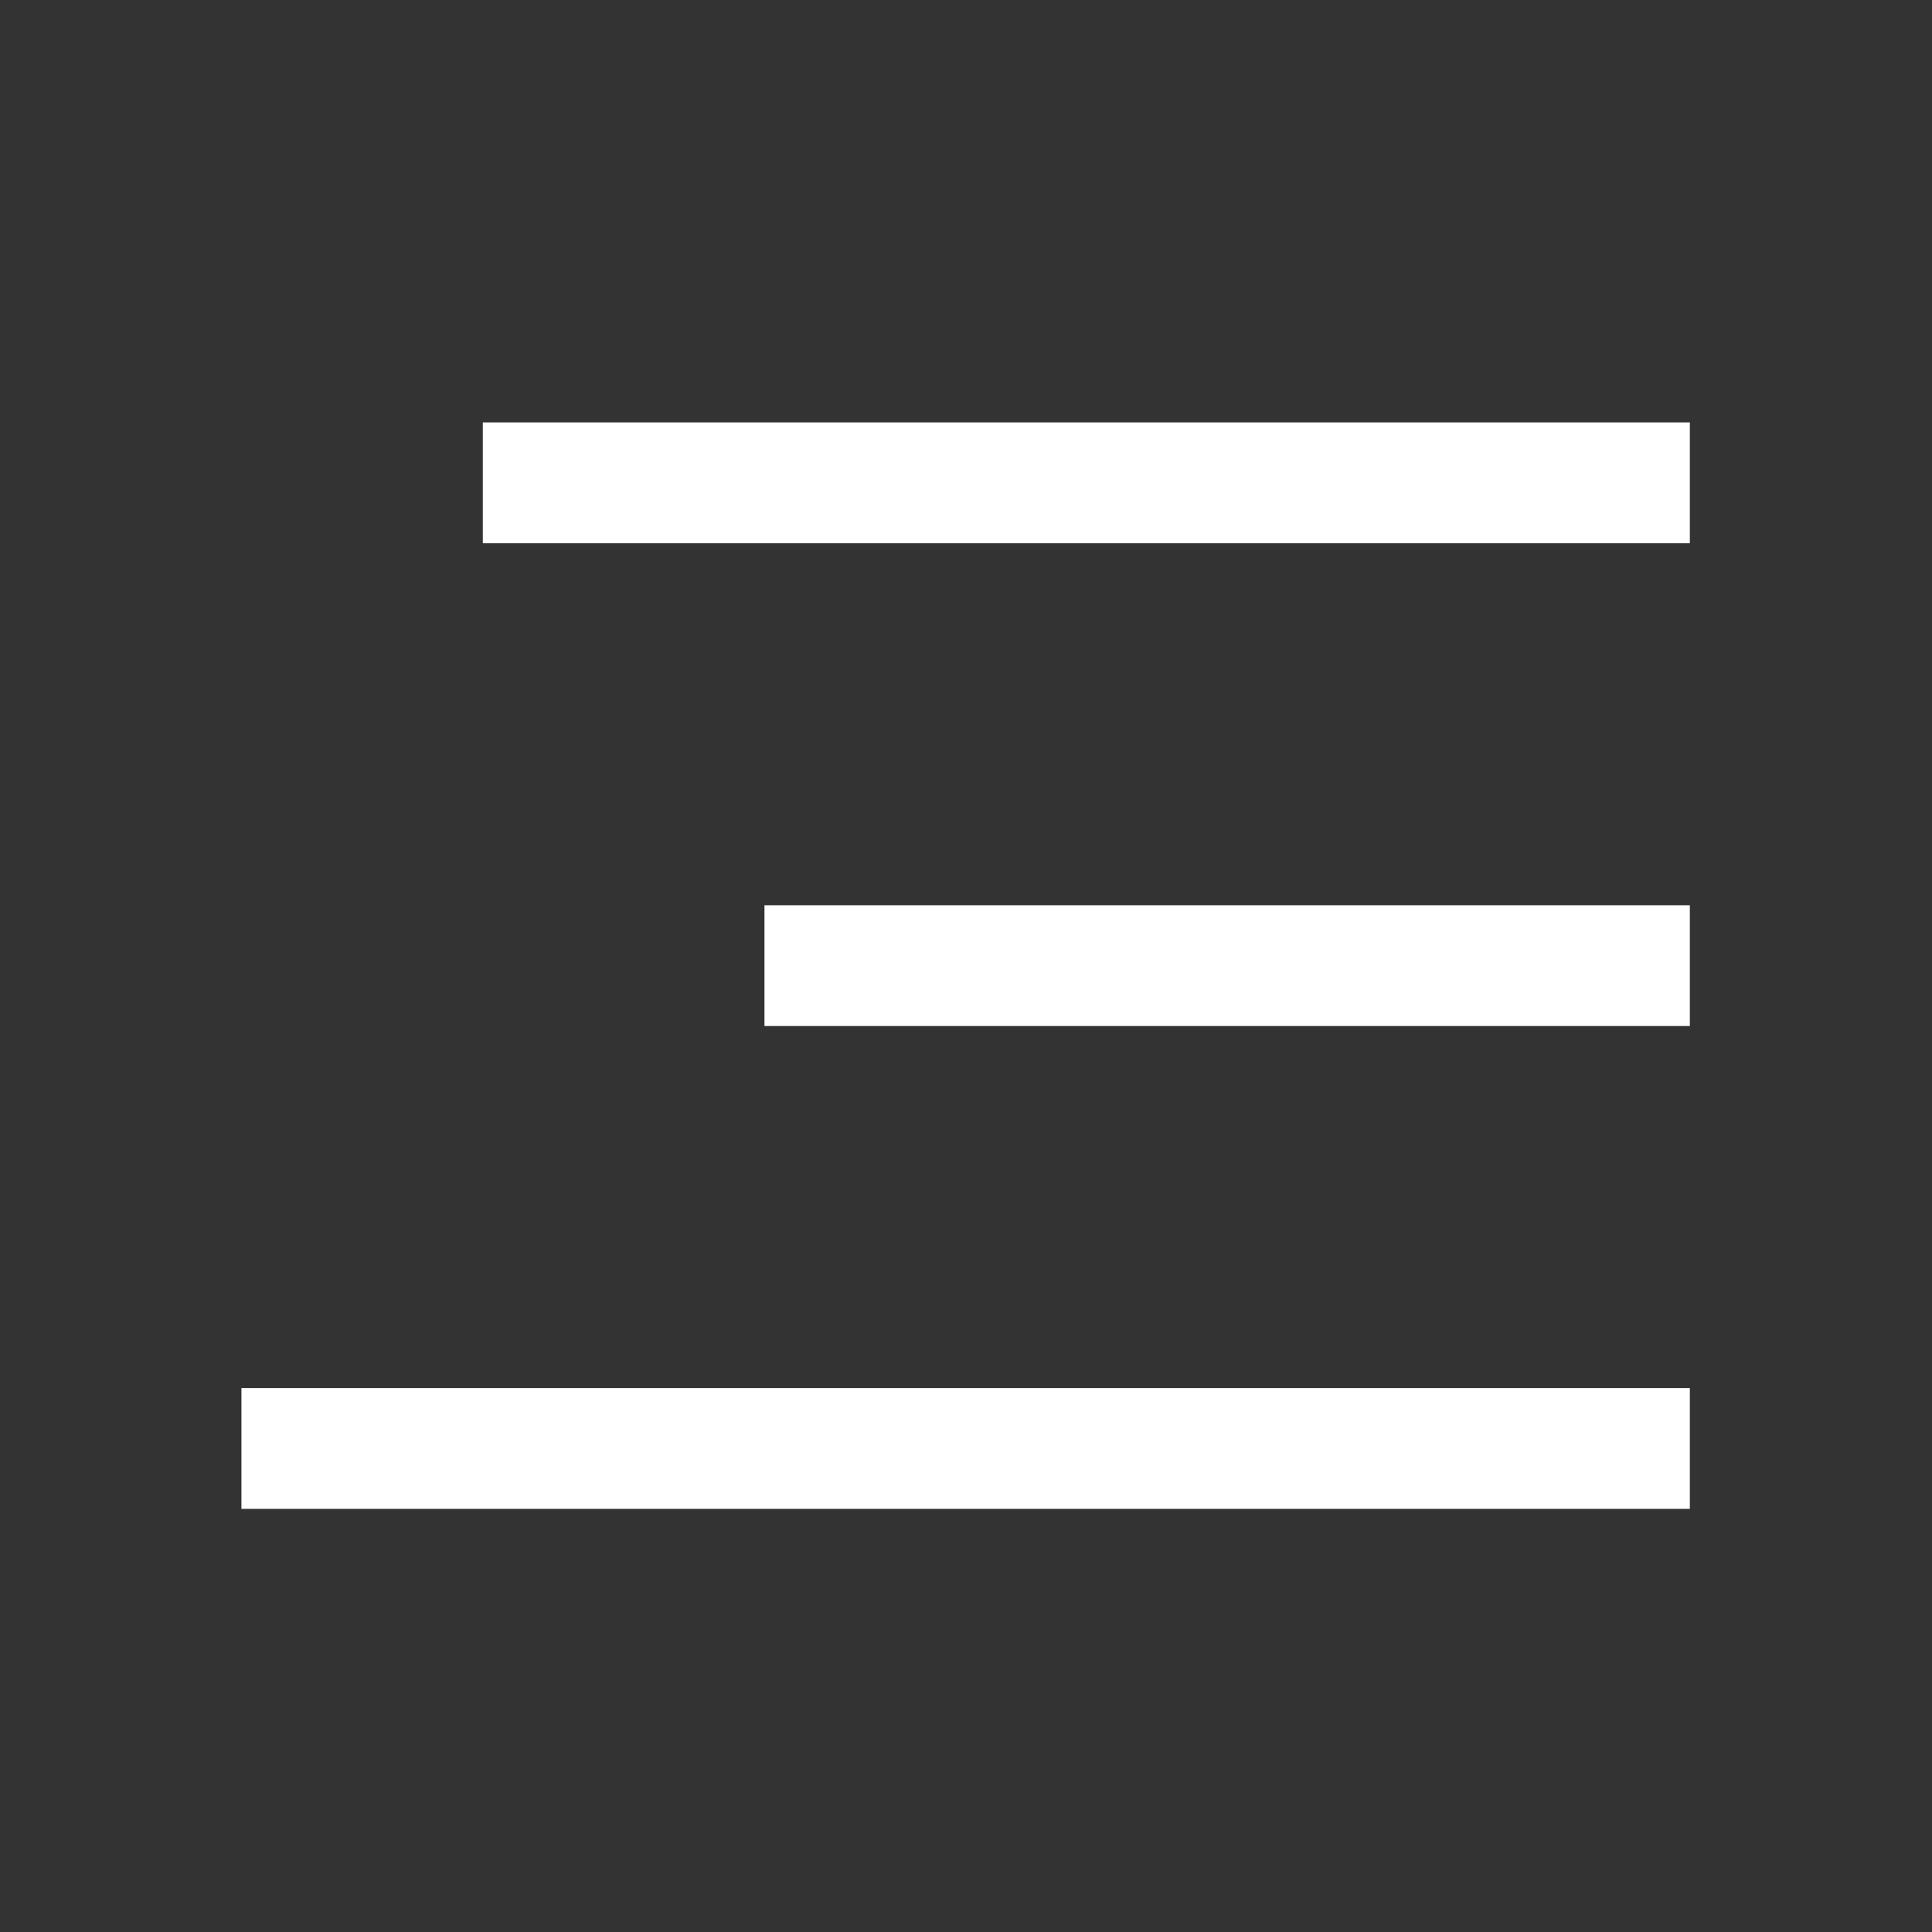
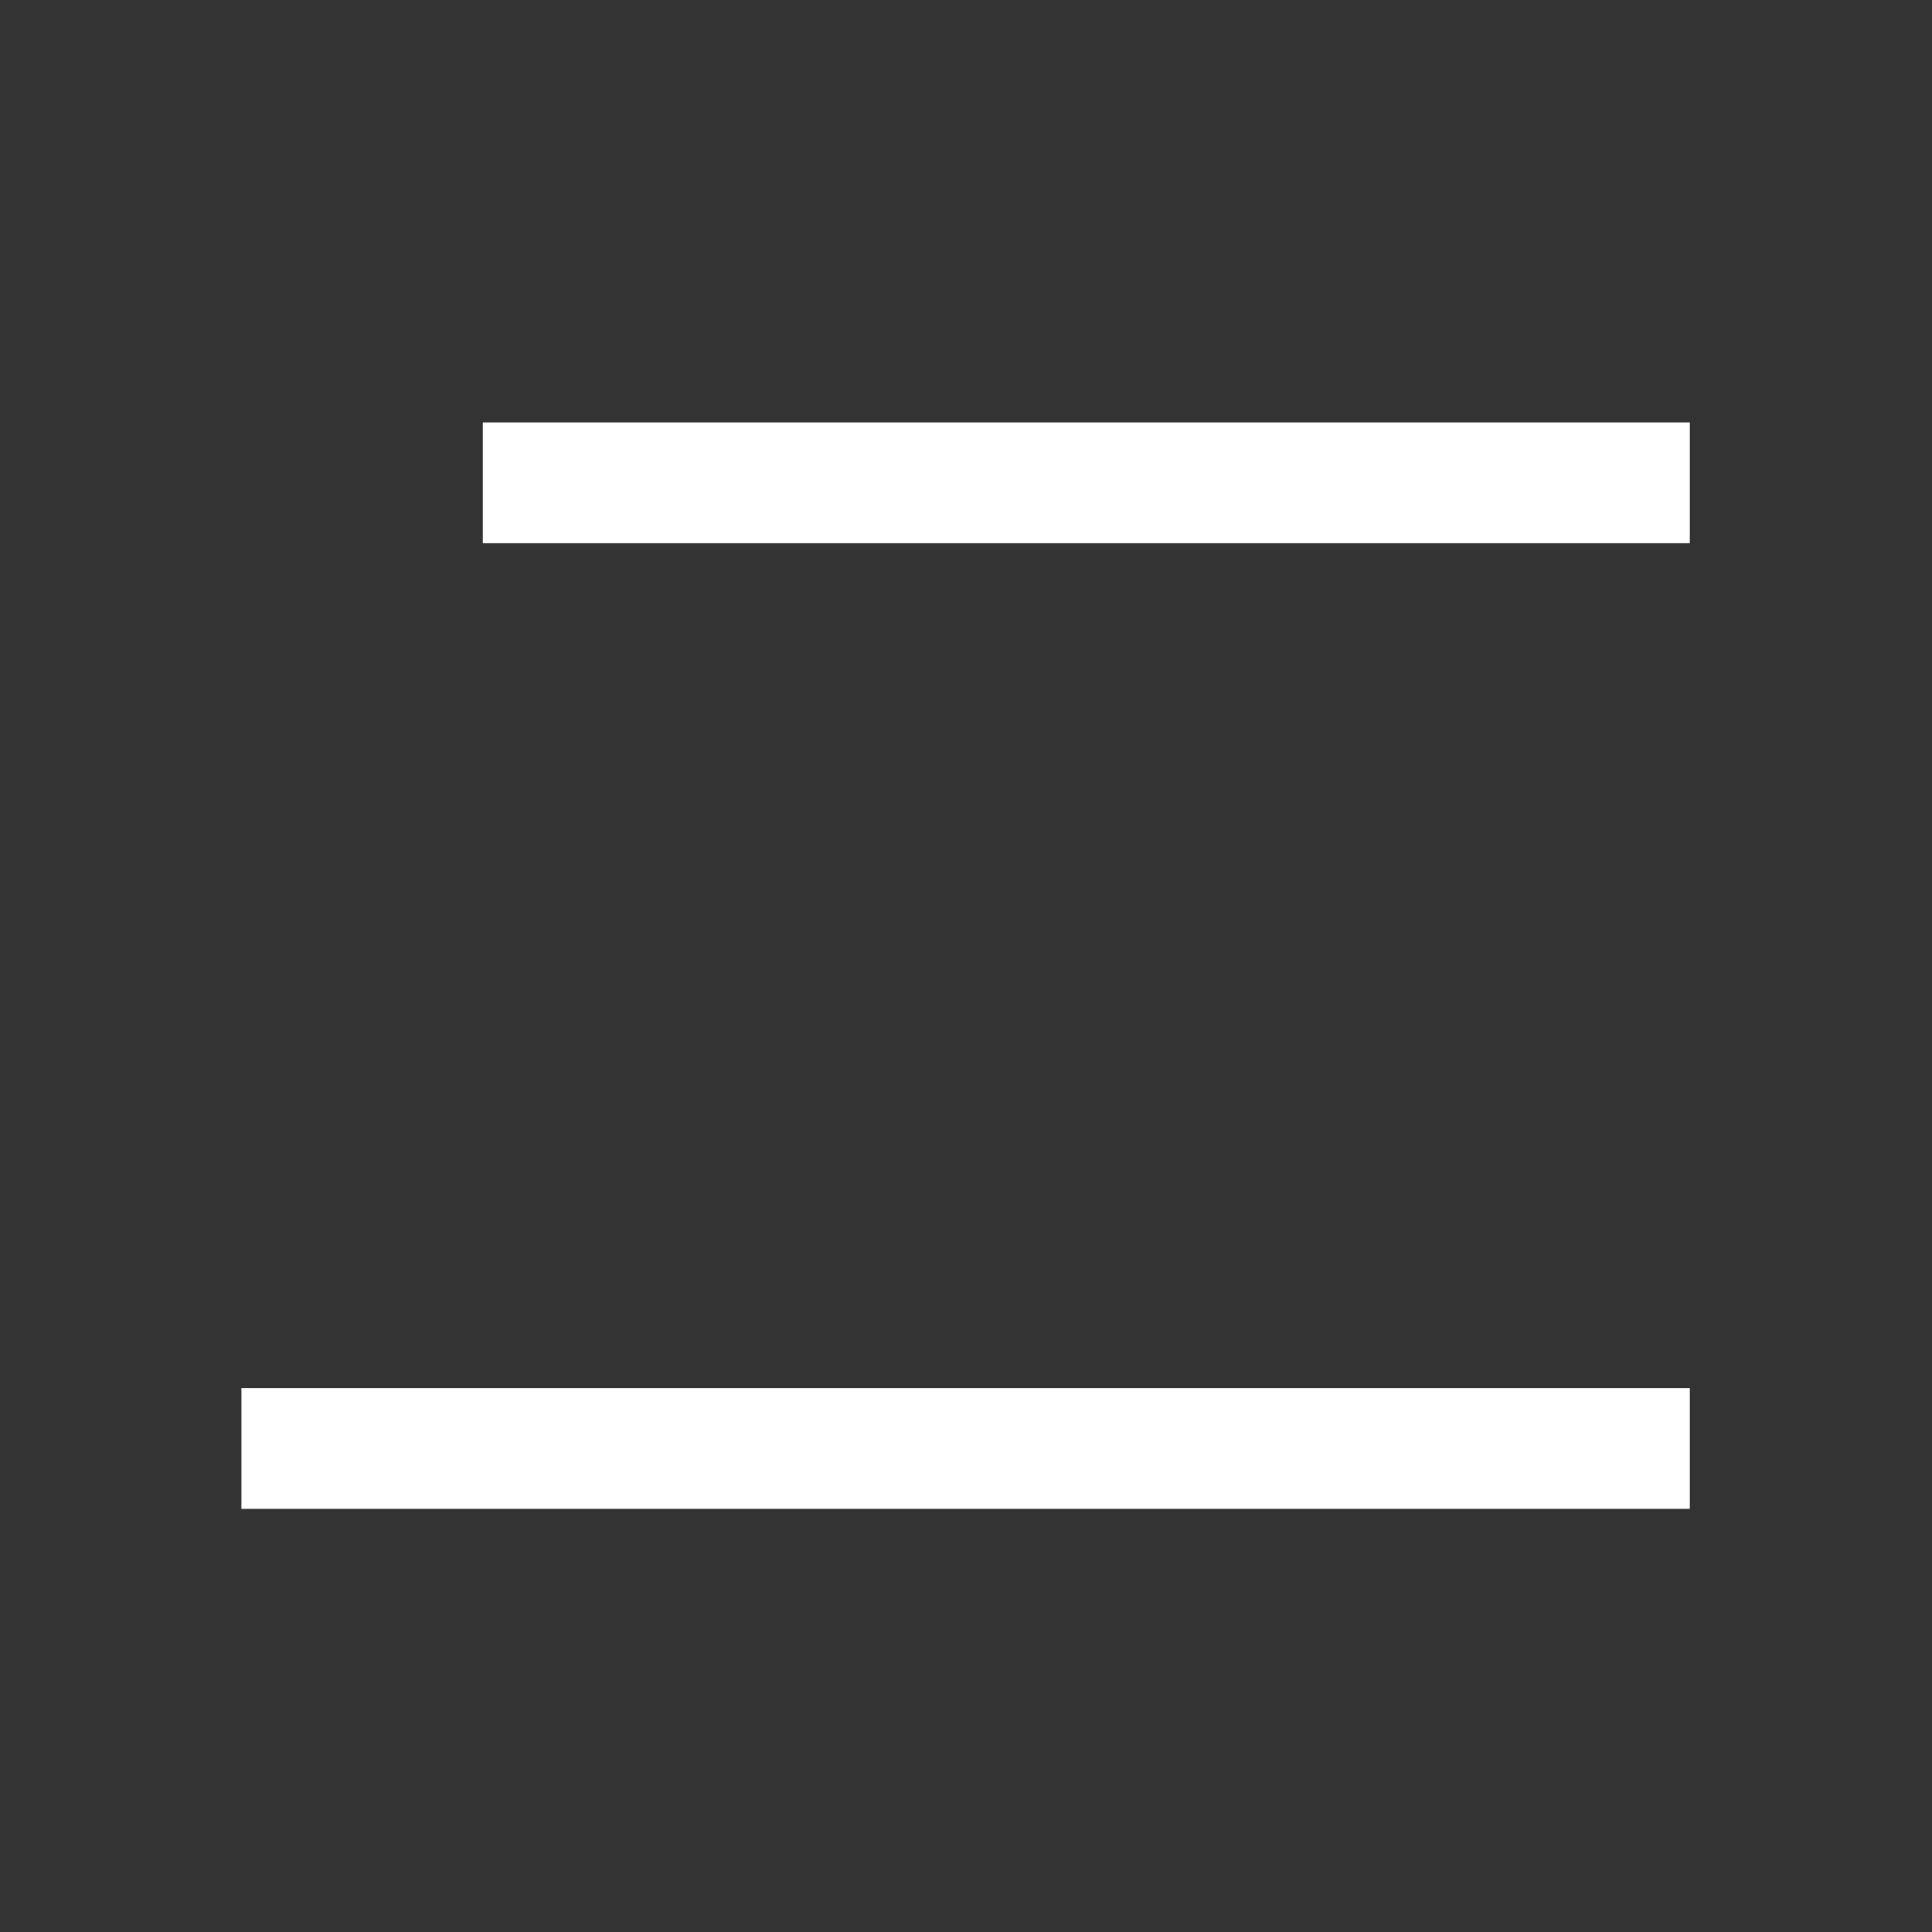
<svg xmlns="http://www.w3.org/2000/svg" viewBox="0 0 47.99 47.99" data-guides="{&quot;vertical&quot;:[],&quot;horizontal&quot;:[]}">
  <rect x="0" y="0" width="47.99" height="47.99" fill="#333333" stroke="none" />
  <defs />
  <path fill="none" stroke="#ffffff" fill-opacity="1" stroke-width="3" stroke-opacity="1" id="tSvg2aa2dd3e13" title="Path 1" d="M11.993 11.993C21.987 11.993 31.981 11.993 41.975 11.993" />
-   <path fill="none" stroke="#ffffff" fill-opacity="1" stroke-width="3" stroke-opacity="1" id="tSvg6d6c2a903b" title="Path 2" d="M18.989 23.986C26.651 23.986 34.313 23.986 41.975 23.986" />
  <path fill="none" stroke="#ffffff" fill-opacity="1" stroke-width="3" stroke-opacity="1" id="tSvg14f6c492805" title="Path 3" d="M5.997 35.979C17.989 35.979 29.982 35.979 41.975 35.979" />
</svg>